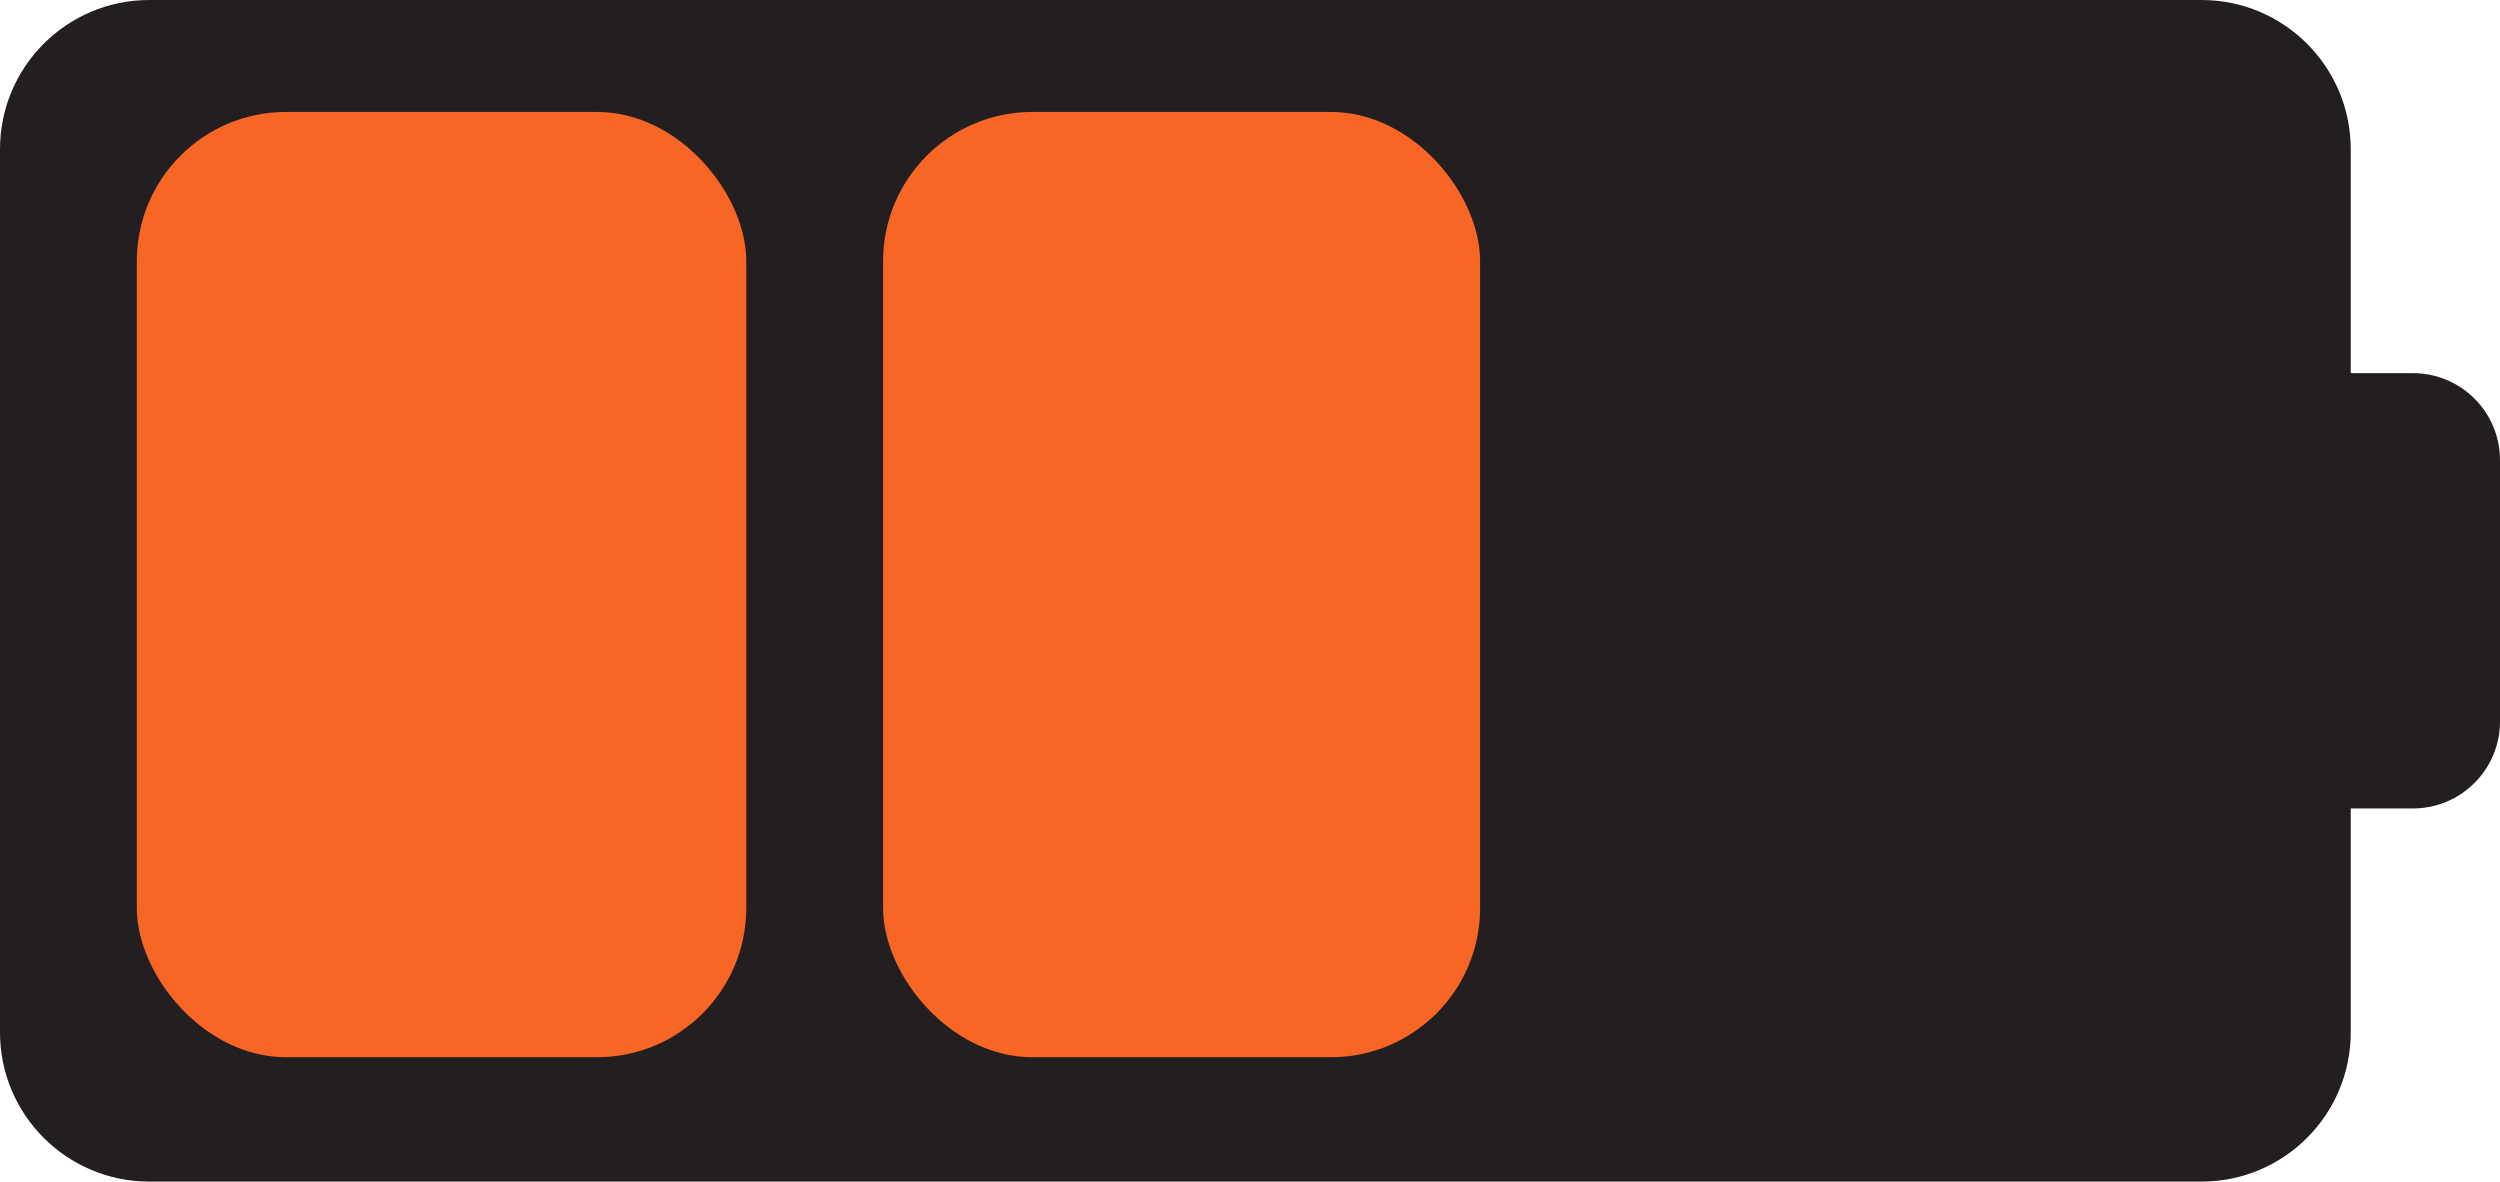
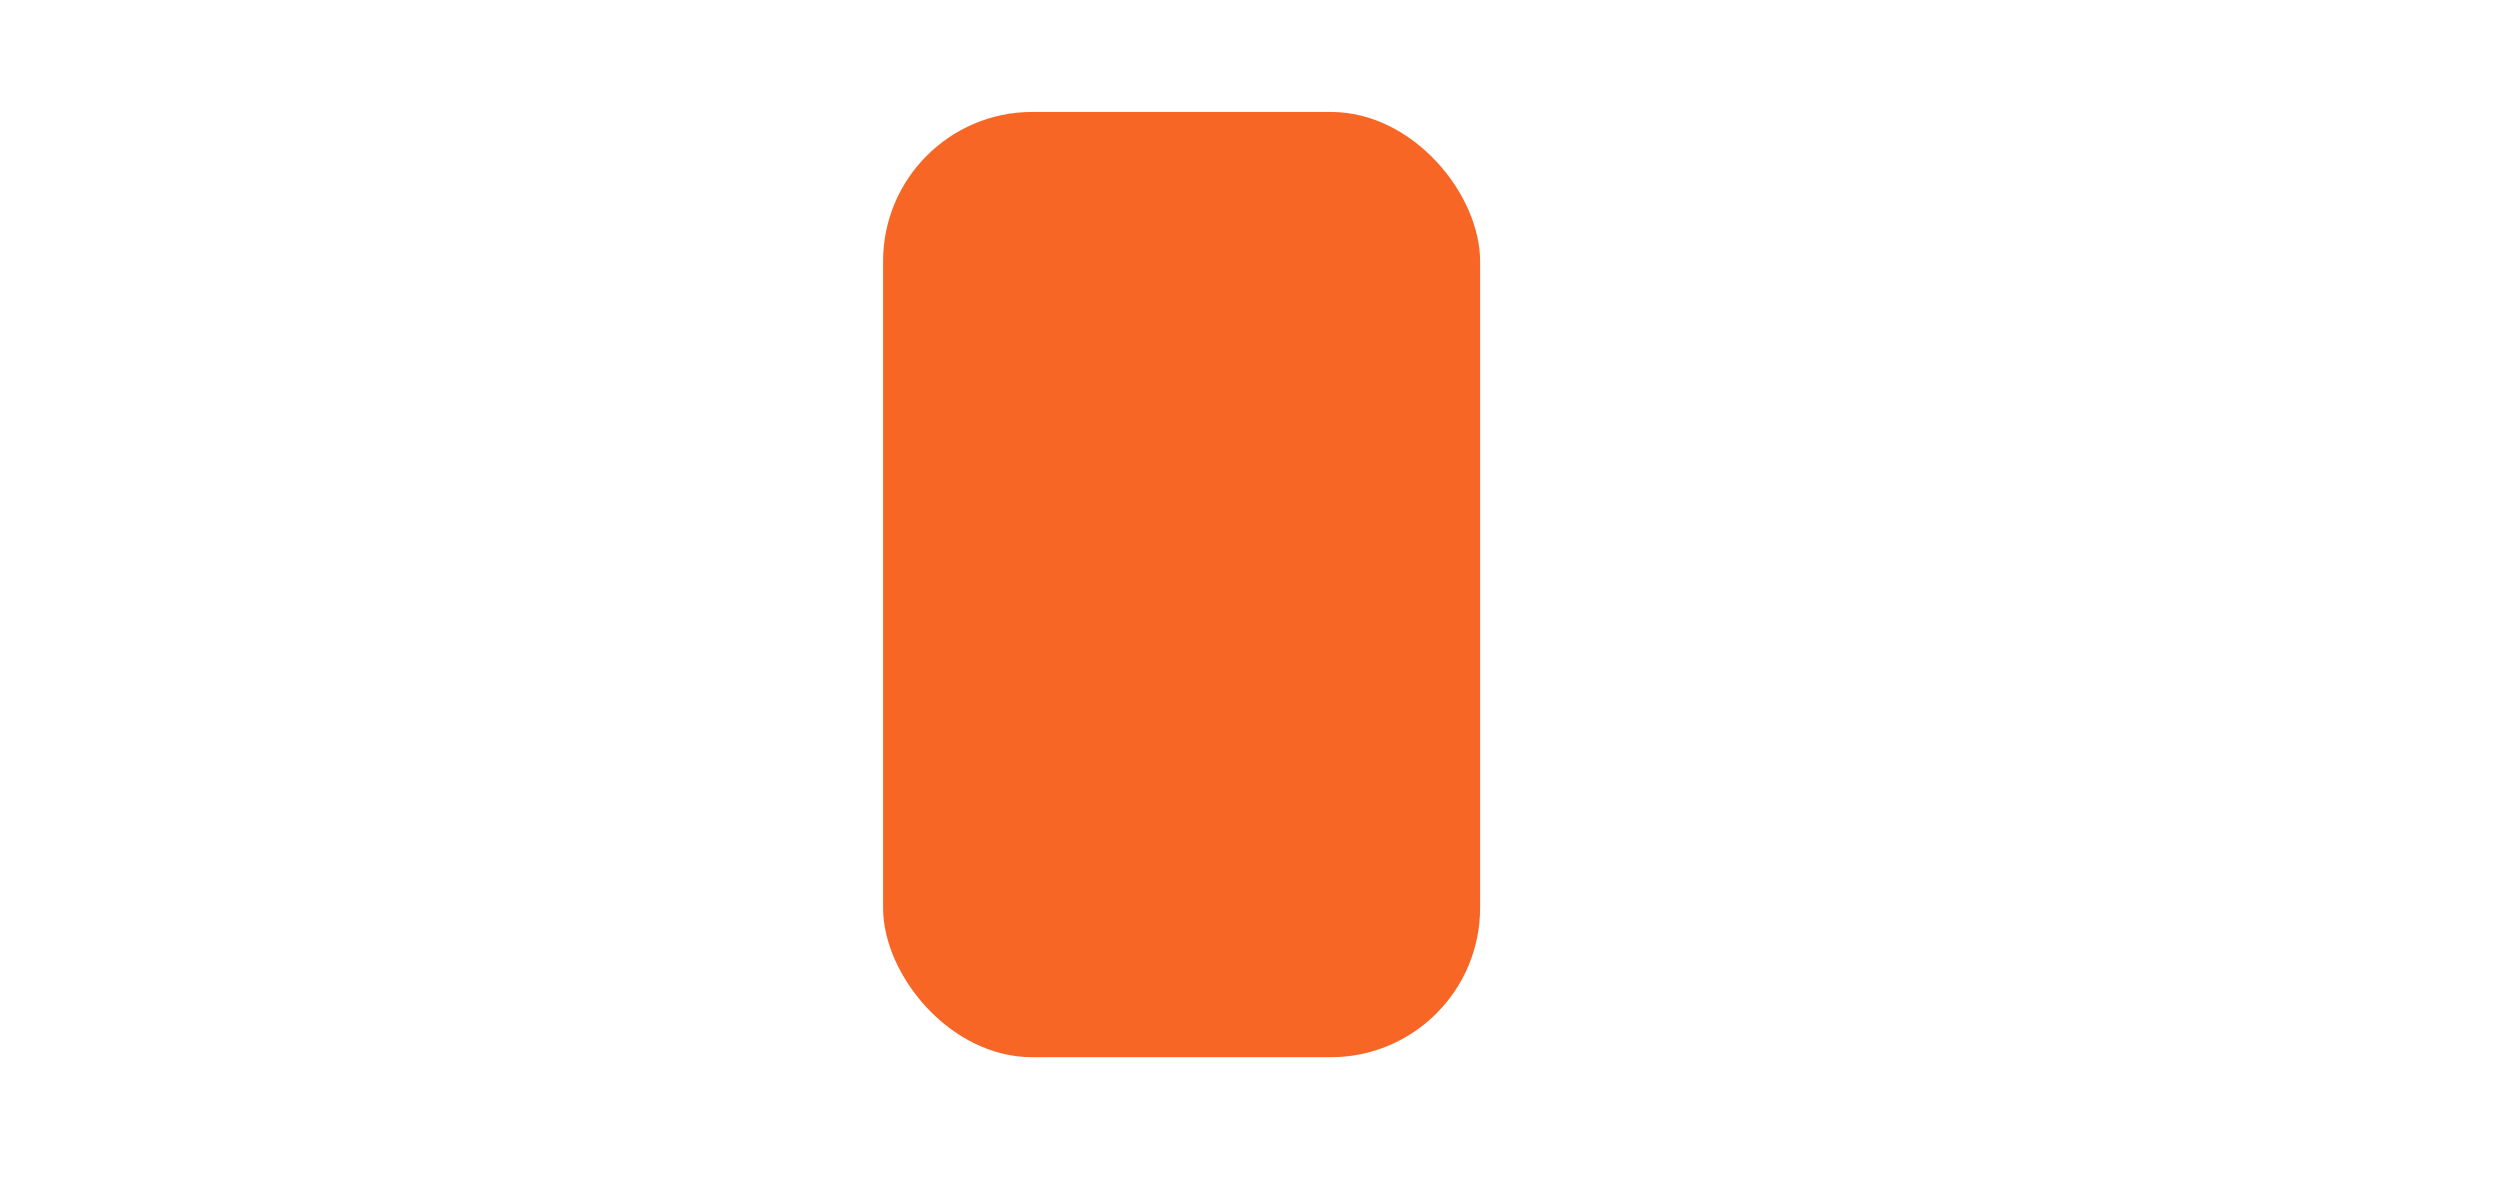
<svg xmlns="http://www.w3.org/2000/svg" width="201" height="95" viewBox="0 0 201 95" fill="none">
-   <path fill-rule="evenodd" clip-rule="evenodd" d="M12 0C5.373 0 0 5.373 0 12V83C0 89.627 5.373 95 12 95H177C183.627 95 189 89.627 189 83V65H194C197.866 65 201 61.866 201 58V37C201 33.134 197.866 30 194 30H189V12C189 5.373 183.627 0 177 0H12Z" fill="#231F20" />
-   <rect x="11" y="9" width="49" height="76" rx="12" fill="#F86626" />
  <rect x="71" y="9" width="48" height="76" rx="12" fill="#F86626" />
</svg>